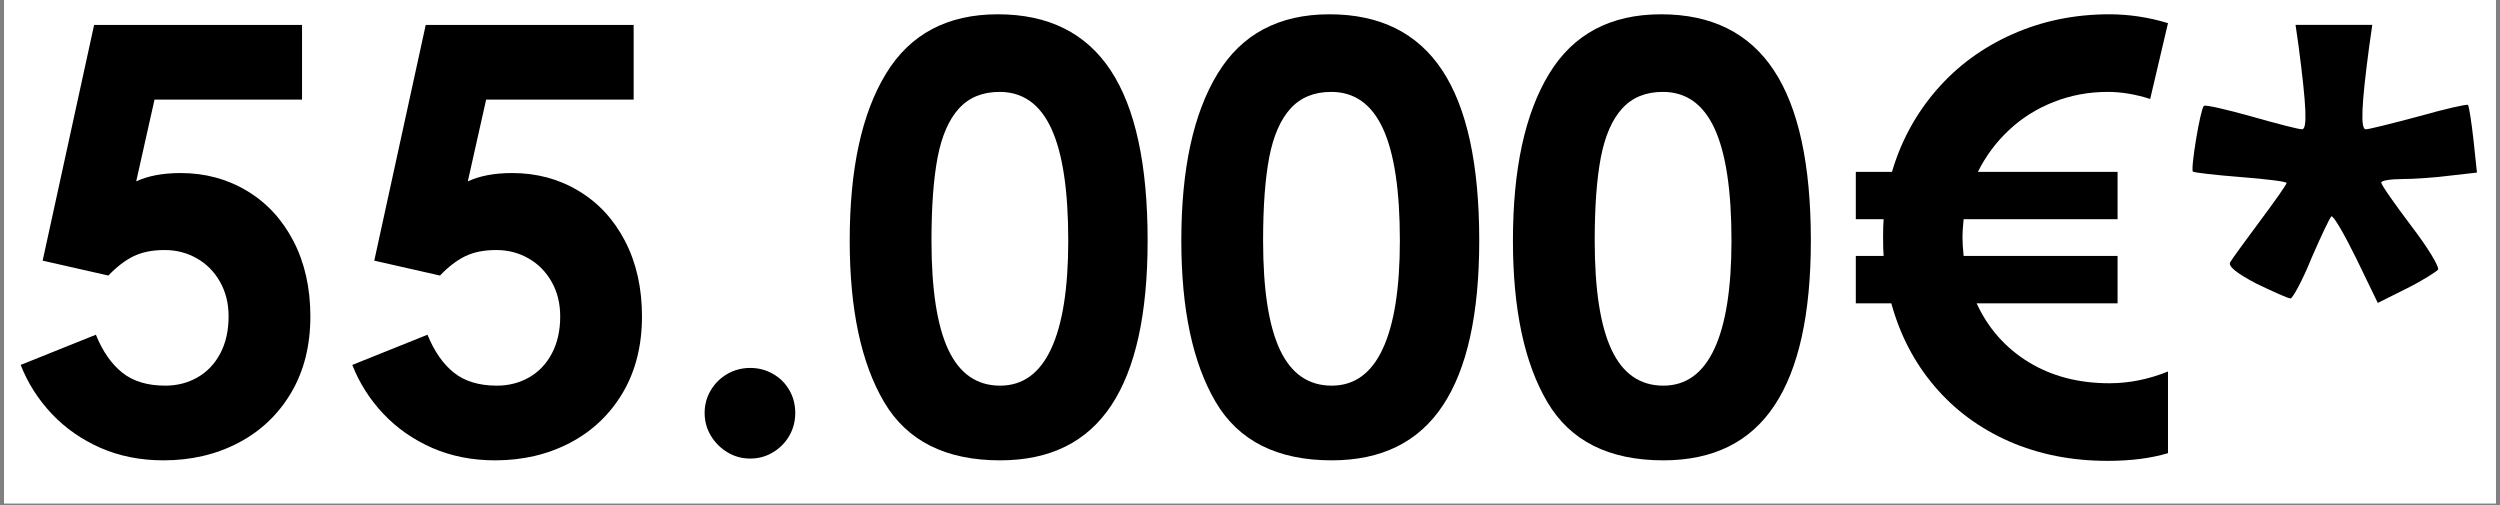
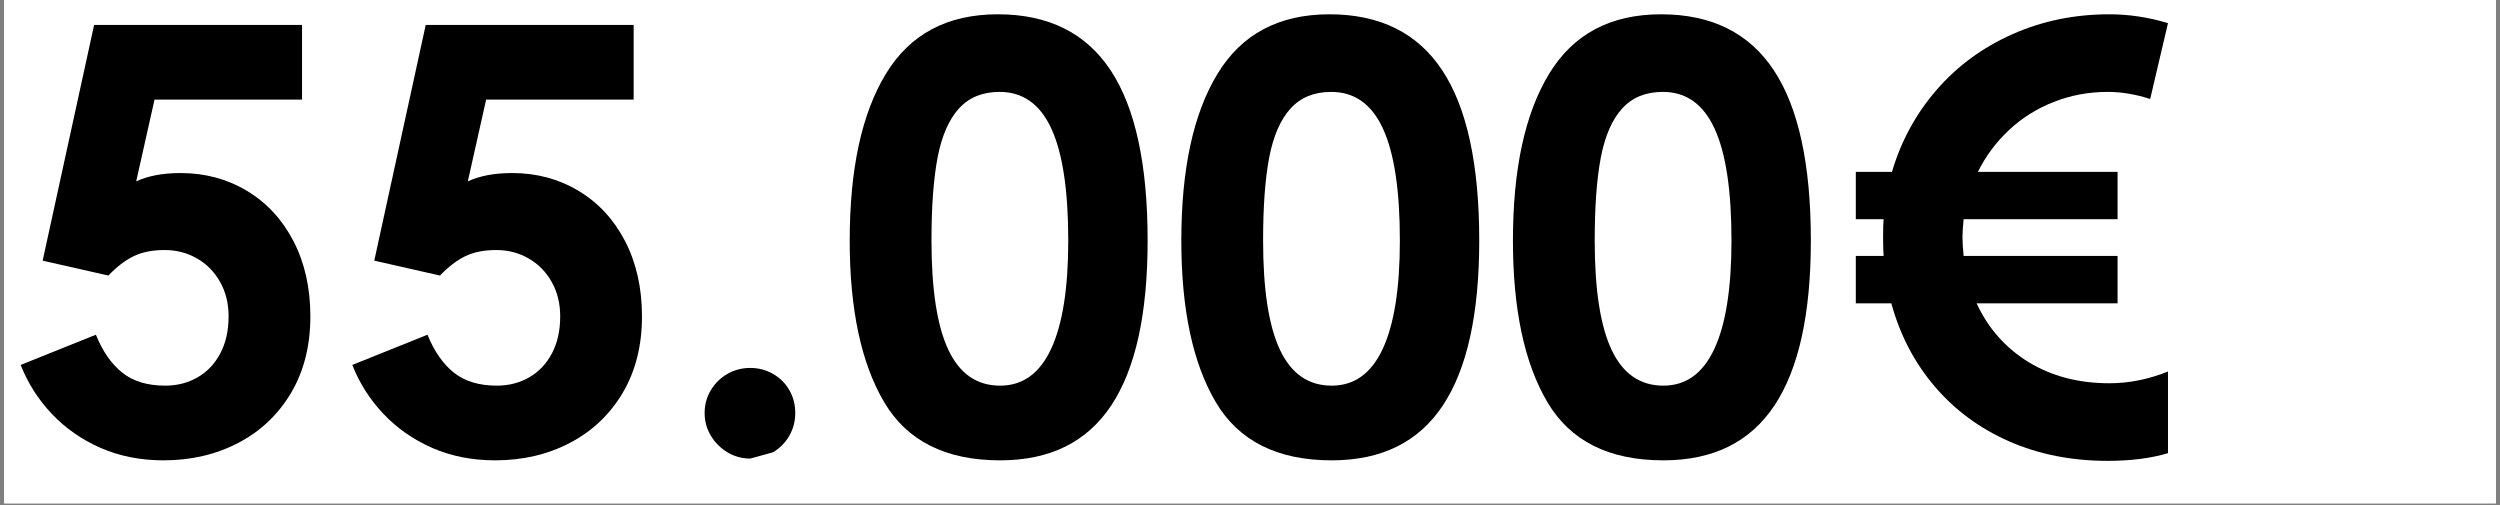
<svg xmlns="http://www.w3.org/2000/svg" width="500" zoomAndPan="magnify" viewBox="0 0 375 75.75" height="101" preserveAspectRatio="xMidYMid meet" version="1.0">
  <rect x="0" y="0" width="375" height="75.75" fill="#808080" stroke="none" />
  <defs>
    <g />
    <clipPath id="b438038d68">
      <path d="M 0.617 0 L 374.383 0 L 374.383 75.5 L 0.617 75.5 Z M 0.617 0 " clip-rule="nonzero" />
    </clipPath>
  </defs>
  <g clip-path="url(#b438038d68)">
    <path fill="#ffffff" d="M 0.617 0 L 374.383 0 L 374.383 75.5 L 0.617 75.5 Z M 0.617 0 " fill-opacity="1" fill-rule="nonzero" />
    <path fill="#ffffff" d="M 0.617 0 L 374.383 0 L 374.383 75.5 L 0.617 75.5 Z M 0.617 0 " fill-opacity="1" fill-rule="nonzero" />
  </g>
  <g fill="#000000" fill-opacity="1">
    <g transform="translate(0.617, 67.535)">
      <g>
        <path d="M 26.469 -41.578 C 30.145 -41.578 33.461 -40.688 36.422 -38.906 C 39.391 -37.133 41.719 -34.617 43.406 -31.359 C 45.094 -28.098 45.938 -24.336 45.938 -20.078 C 45.938 -15.691 44.973 -11.867 43.047 -8.609 C 41.117 -5.359 38.484 -2.859 35.141 -1.109 C 31.797 0.641 28.051 1.516 23.906 1.516 C 20.469 1.516 17.328 0.895 14.484 -0.344 C 11.641 -1.594 9.195 -3.297 7.156 -5.453 C 5.113 -7.617 3.555 -10.066 2.484 -12.797 L 13.766 -17.328 C 14.773 -14.836 16.094 -12.941 17.719 -11.641 C 19.352 -10.336 21.504 -9.688 24.172 -9.688 C 25.941 -9.688 27.551 -10.098 29 -10.922 C 30.457 -11.754 31.598 -12.953 32.422 -14.516 C 33.254 -16.086 33.672 -17.941 33.672 -20.078 C 33.672 -22.035 33.238 -23.77 32.375 -25.281 C 31.52 -26.789 30.363 -27.957 28.906 -28.781 C 27.457 -29.613 25.848 -30.031 24.078 -30.031 C 22.242 -30.031 20.688 -29.719 19.406 -29.094 C 18.133 -28.469 16.879 -27.504 15.641 -26.203 L 5.781 -28.438 L 13.5 -63.797 L 44.688 -63.797 L 44.688 -52.594 L 22.562 -52.594 L 19.812 -40.328 C 21.594 -41.16 23.812 -41.578 26.469 -41.578 Z M 26.469 -41.578 " />
      </g>
    </g>
  </g>
  <g fill="#000000" fill-opacity="1">
    <g transform="translate(50.359, 67.535)">
      <g>
        <path d="M 26.469 -41.578 C 30.145 -41.578 33.461 -40.688 36.422 -38.906 C 39.391 -37.133 41.719 -34.617 43.406 -31.359 C 45.094 -28.098 45.938 -24.336 45.938 -20.078 C 45.938 -15.691 44.973 -11.867 43.047 -8.609 C 41.117 -5.359 38.484 -2.859 35.141 -1.109 C 31.797 0.641 28.051 1.516 23.906 1.516 C 20.469 1.516 17.328 0.895 14.484 -0.344 C 11.641 -1.594 9.195 -3.297 7.156 -5.453 C 5.113 -7.617 3.555 -10.066 2.484 -12.797 L 13.766 -17.328 C 14.773 -14.836 16.094 -12.941 17.719 -11.641 C 19.352 -10.336 21.504 -9.688 24.172 -9.688 C 25.941 -9.688 27.551 -10.098 29 -10.922 C 30.457 -11.754 31.598 -12.953 32.422 -14.516 C 33.254 -16.086 33.672 -17.941 33.672 -20.078 C 33.672 -22.035 33.238 -23.77 32.375 -25.281 C 31.52 -26.789 30.363 -27.957 28.906 -28.781 C 27.457 -29.613 25.848 -30.031 24.078 -30.031 C 22.242 -30.031 20.688 -29.719 19.406 -29.094 C 18.133 -28.469 16.879 -27.504 15.641 -26.203 L 5.781 -28.438 L 13.5 -63.797 L 44.688 -63.797 L 44.688 -52.594 L 22.562 -52.594 L 19.812 -40.328 C 21.594 -41.16 23.812 -41.578 26.469 -41.578 Z M 26.469 -41.578 " />
      </g>
    </g>
  </g>
  <g fill="#000000" fill-opacity="1">
    <g transform="translate(100.101, 67.535)">
      <g>
-         <path d="M 12.438 1.25 C 11.195 1.25 10.055 0.938 9.016 0.312 C 7.984 -0.312 7.156 -1.141 6.531 -2.172 C 5.906 -3.211 5.594 -4.352 5.594 -5.594 C 5.594 -6.844 5.906 -7.984 6.531 -9.016 C 7.156 -10.055 7.984 -10.867 9.016 -11.453 C 10.055 -12.047 11.195 -12.344 12.438 -12.344 C 13.676 -12.344 14.812 -12.047 15.844 -11.453 C 16.883 -10.867 17.703 -10.055 18.297 -9.016 C 18.891 -7.984 19.188 -6.844 19.188 -5.594 C 19.188 -4.352 18.891 -3.211 18.297 -2.172 C 17.703 -1.141 16.883 -0.312 15.844 0.312 C 14.812 0.938 13.676 1.25 12.438 1.25 Z M 12.438 1.25 " />
+         <path d="M 12.438 1.25 C 11.195 1.25 10.055 0.938 9.016 0.312 C 7.984 -0.312 7.156 -1.141 6.531 -2.172 C 5.906 -3.211 5.594 -4.352 5.594 -5.594 C 5.594 -6.844 5.906 -7.984 6.531 -9.016 C 7.156 -10.055 7.984 -10.867 9.016 -11.453 C 10.055 -12.047 11.195 -12.344 12.438 -12.344 C 13.676 -12.344 14.812 -12.047 15.844 -11.453 C 16.883 -10.867 17.703 -10.055 18.297 -9.016 C 18.891 -7.984 19.188 -6.844 19.188 -5.594 C 19.188 -4.352 18.891 -3.211 18.297 -2.172 C 17.703 -1.141 16.883 -0.312 15.844 0.312 Z M 12.438 1.25 " />
      </g>
    </g>
  </g>
  <g fill="#000000" fill-opacity="1">
    <g transform="translate(124.972, 67.535)">
      <g>
        <path d="M 25.047 1.516 C 16.879 1.516 11.078 -1.398 7.641 -7.234 C 4.203 -13.066 2.484 -21.141 2.484 -31.453 C 2.484 -42.172 4.289 -50.504 7.906 -56.453 C 11.52 -62.41 17.117 -65.391 24.703 -65.391 C 32.285 -65.391 37.926 -62.586 41.625 -56.984 C 45.32 -51.391 47.172 -42.879 47.172 -31.453 C 47.172 -20.43 45.348 -12.18 41.703 -6.703 C 38.066 -1.223 32.516 1.516 25.047 1.516 Z M 25.047 -9.688 C 28.43 -9.688 30.977 -11.52 32.688 -15.188 C 34.406 -18.863 35.266 -24.285 35.266 -31.453 C 35.266 -38.973 34.422 -44.566 32.734 -48.234 C 31.047 -51.91 28.457 -53.75 24.969 -53.75 C 22.414 -53.75 20.383 -52.922 18.875 -51.266 C 17.363 -49.609 16.297 -47.164 15.672 -43.938 C 15.055 -40.707 14.75 -36.547 14.75 -31.453 C 14.75 -24.109 15.594 -18.645 17.281 -15.062 C 18.969 -11.477 21.555 -9.688 25.047 -9.688 Z M 25.047 -9.688 " />
      </g>
    </g>
  </g>
  <g fill="#000000" fill-opacity="1">
    <g transform="translate(174.714, 67.535)">
      <g>
        <path d="M 25.047 1.516 C 16.879 1.516 11.078 -1.398 7.641 -7.234 C 4.203 -13.066 2.484 -21.141 2.484 -31.453 C 2.484 -42.172 4.289 -50.504 7.906 -56.453 C 11.52 -62.41 17.117 -65.391 24.703 -65.391 C 32.285 -65.391 37.926 -62.586 41.625 -56.984 C 45.32 -51.391 47.172 -42.879 47.172 -31.453 C 47.172 -20.43 45.348 -12.18 41.703 -6.703 C 38.066 -1.223 32.516 1.516 25.047 1.516 Z M 25.047 -9.688 C 28.43 -9.688 30.977 -11.52 32.688 -15.188 C 34.406 -18.863 35.266 -24.285 35.266 -31.453 C 35.266 -38.973 34.422 -44.566 32.734 -48.234 C 31.047 -51.91 28.457 -53.75 24.969 -53.75 C 22.414 -53.75 20.383 -52.922 18.875 -51.266 C 17.363 -49.609 16.297 -47.164 15.672 -43.938 C 15.055 -40.707 14.75 -36.547 14.75 -31.453 C 14.75 -24.109 15.594 -18.645 17.281 -15.062 C 18.969 -11.477 21.555 -9.688 25.047 -9.688 Z M 25.047 -9.688 " />
      </g>
    </g>
  </g>
  <g fill="#000000" fill-opacity="1">
    <g transform="translate(224.456, 67.535)">
      <g>
        <path d="M 25.047 1.516 C 16.879 1.516 11.078 -1.398 7.641 -7.234 C 4.203 -13.066 2.484 -21.141 2.484 -31.453 C 2.484 -42.172 4.289 -50.504 7.906 -56.453 C 11.52 -62.41 17.117 -65.391 24.703 -65.391 C 32.285 -65.391 37.926 -62.586 41.625 -56.984 C 45.32 -51.391 47.172 -42.879 47.172 -31.453 C 47.172 -20.43 45.348 -12.18 41.703 -6.703 C 38.066 -1.223 32.516 1.516 25.047 1.516 Z M 25.047 -9.688 C 28.43 -9.688 30.977 -11.52 32.688 -15.188 C 34.406 -18.863 35.266 -24.285 35.266 -31.453 C 35.266 -38.973 34.422 -44.566 32.734 -48.234 C 31.047 -51.91 28.457 -53.75 24.969 -53.75 C 22.414 -53.75 20.383 -52.922 18.875 -51.266 C 17.363 -49.609 16.297 -47.164 15.672 -43.938 C 15.055 -40.707 14.75 -36.547 14.75 -31.453 C 14.75 -24.109 15.594 -18.645 17.281 -15.062 C 18.969 -11.477 21.555 -9.688 25.047 -9.688 Z M 25.047 -9.688 " />
      </g>
    </g>
  </g>
  <g fill="#000000" fill-opacity="1">
    <g transform="translate(274.199, 67.535)">
      <g>
        <path d="M 22.297 -22.031 C 24.016 -18.301 26.602 -15.367 30.062 -13.234 C 33.531 -11.109 37.578 -10.047 42.203 -10.047 C 45.16 -10.047 48.094 -10.633 51 -11.812 L 51 0.438 C 48.445 1.207 45.426 1.594 41.938 1.594 C 36.539 1.594 31.617 0.617 27.172 -1.328 C 22.734 -3.285 19.004 -6.039 15.984 -9.594 C 12.961 -13.145 10.801 -17.289 9.5 -22.031 L 4.172 -22.031 L 4.172 -29.141 L 8.344 -29.141 C 8.289 -29.797 8.266 -30.742 8.266 -31.984 C 8.266 -33.172 8.289 -34.062 8.344 -34.656 L 4.172 -34.656 L 4.172 -41.75 L 9.594 -41.75 C 10.957 -46.375 13.191 -50.477 16.297 -54.062 C 19.41 -57.645 23.203 -60.426 27.672 -62.406 C 32.141 -64.395 36.984 -65.391 42.203 -65.391 C 45.16 -65.391 48.094 -64.945 51 -64.062 L 48.328 -52.688 C 46.141 -53.395 44.008 -53.75 41.938 -53.75 C 39.094 -53.75 36.395 -53.242 33.844 -52.234 C 31.301 -51.234 29.066 -49.828 27.141 -48.016 C 25.211 -46.211 23.66 -44.125 22.484 -41.75 L 43.438 -41.75 L 43.438 -34.656 L 20.344 -34.656 C 20.227 -33.469 20.172 -32.578 20.172 -31.984 C 20.172 -31.273 20.227 -30.328 20.344 -29.141 L 43.438 -29.141 L 43.438 -22.031 Z M 22.297 -22.031 " />
      </g>
    </g>
  </g>
-   <path fill="#000000" d="M 344.781 6.859 C 345.977 15.965 346.125 19.395 345.305 19.395 C 344.781 19.395 341.344 18.5 337.68 17.457 C 333.941 16.41 330.727 15.664 330.578 15.887 C 330.055 16.336 328.559 25.363 328.934 25.738 C 329.082 25.887 332.297 26.262 336.109 26.559 C 339.922 26.855 342.988 27.23 342.988 27.453 C 342.988 27.676 341.191 30.215 339.023 33.125 C 336.855 36.035 334.84 38.797 334.539 39.316 C 334.164 39.914 335.438 40.957 338.426 42.527 C 340.895 43.719 343.211 44.766 343.586 44.766 C 343.883 44.766 345.379 42.078 346.723 38.719 C 348.145 35.438 349.492 32.602 349.715 32.453 C 350.012 32.305 351.656 35.141 353.453 38.797 L 356.668 45.438 L 361.004 43.273 C 363.395 42.078 365.488 40.734 365.711 40.438 C 365.938 40.062 364.141 37.078 361.676 33.871 C 359.207 30.586 357.191 27.754 357.191 27.379 C 357.191 27.082 358.609 26.855 360.406 26.855 C 362.125 26.855 365.34 26.633 367.582 26.336 L 371.543 25.887 L 371.02 20.961 C 370.719 18.277 370.348 15.887 370.195 15.738 C 370.047 15.59 366.758 16.336 362.797 17.457 C 358.91 18.5 355.32 19.395 354.871 19.395 C 354.051 19.395 354.199 15.812 355.395 6.859 L 355.844 3.727 L 344.332 3.727 Z M 344.781 6.859 " fill-opacity="1" fill-rule="nonzero" />
</svg>